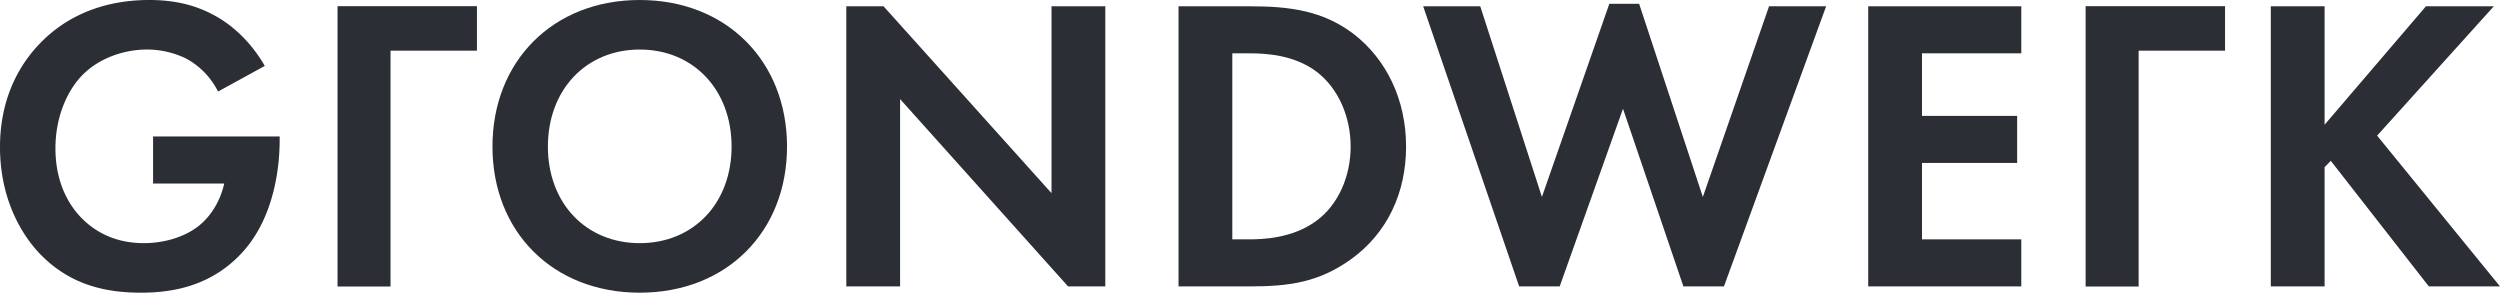
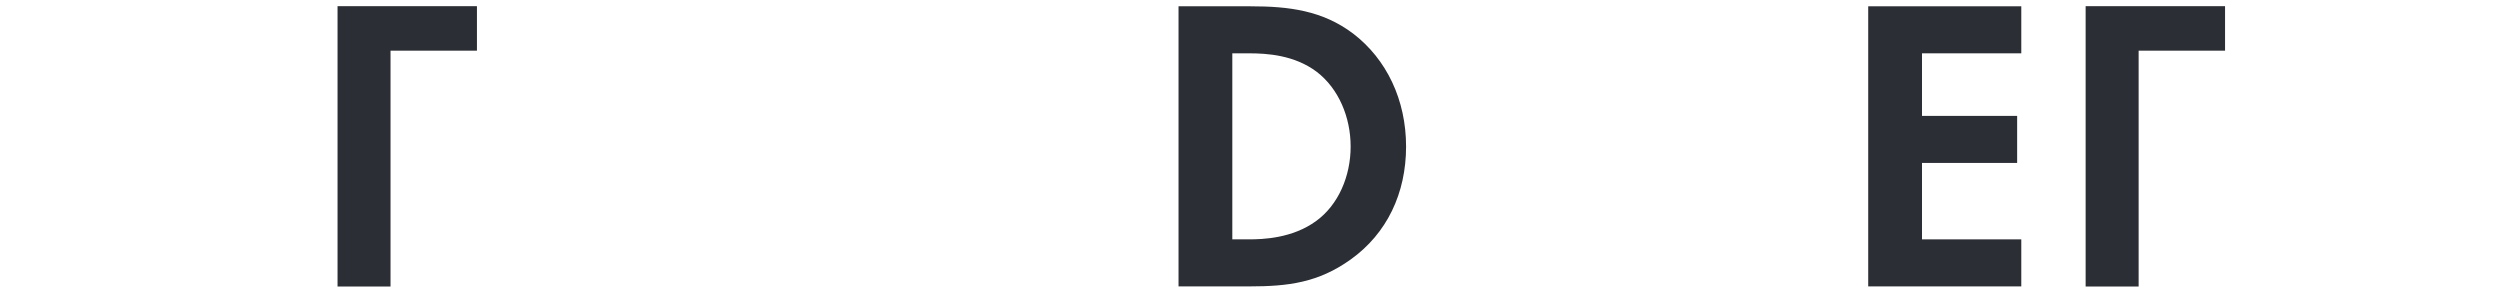
<svg xmlns="http://www.w3.org/2000/svg" width="1776" height="207.93" viewBox="0 0 1776 207.93">
  <defs>
    <clipPath id="clip-path">
      <path id="Path_4" data-name="Path 4" d="M0,186.108H1776V-21.822H0Z" transform="translate(0 21.822)" fill="rgba(0,0,0,0)" />
    </clipPath>
  </defs>
  <g id="Group_12" data-name="Group 12" transform="translate(0 21.822)">
    <g id="Group_1" data-name="Group 1" transform="translate(601.22 -17.348)">
-       <path id="Path_1" data-name="Path 1" d="M130.477,0V132.75L11.152,0H-15.3V198.983H22.91V65.927L142.235,198.983h26.451V0Z" transform="translate(15.299)" fill="#2b2e34" />
-     </g>
+       </g>
    <g id="Group_4" data-name="Group 4" transform="translate(0 -21.822)" clip-path="url(#clip-path)">
      <g id="Group_2" data-name="Group 2" transform="translate(-0.004 -0.003)">
-         <path id="Path_2" data-name="Path 2" d="M97.335,116.686h50.548c-3.23,14.321-10.872,24.46-18.514,30.434-10.872,8.347-25.565,11.93-38.5,11.93-20.867,0-34.674-8.356-43.5-17.008-8.223-8.052-19.39-23.859-19.39-50.415,0-22.373,8.518-41.468,19.686-52.5,12.053-11.939,29.691-17.609,45.26-17.609a63.532,63.532,0,0,1,27.633,6.27A53.971,53.971,0,0,1,143.482,51.35l33.207-18.2c-10.281-17.894-24.1-29.824-36.732-36.389-15-8.052-30.567-10.443-45.27-10.443-37.914,0-62.6,15.217-77.295,30.434-11.758,11.93-28.8,35.494-28.8,73.979,0,44.755,22.344,69.815,29.1,76.676,21.458,21.772,46.728,26.842,71.12,26.842S138.184,188.579,158.47,168c27.032-27.147,28.8-68.91,28.8-82.335V83.27H97.335Z" transform="translate(11.413 13.682)" fill="#2b2e34" />
-       </g>
+         </g>
      <g id="Group_3" data-name="Group 3" transform="translate(349.843 -0.004)">
-         <path id="Path_3" data-name="Path 3" d="M93.651,0C31.926,0-10.981,43.555-10.981,104.117S31.926,207.93,93.651,207.93s104.632-43.259,104.632-103.813S155.367,0,93.651,0m0,172.732c-38.209,0-65.251-28.338-65.251-68.614S55.442,35.2,93.651,35.2s65.241,28.643,65.241,68.919-27.032,68.614-65.241,68.614" transform="translate(10.981)" fill="#2b2e34" />
-       </g>
+         </g>
    </g>
    <g id="Group_5" data-name="Group 5" transform="translate(1613.174 -17.348)">
-       <path id="Path_5" data-name="Path 5" d="M98.649,0l-72,84.127V0H-11.567V198.983H26.652V114.256l4.4-4.469,69.653,89.2h50.548l-87.29-107.1L146.853,0Z" transform="translate(11.567)" fill="#2b2e34" />
-     </g>
+       </g>
    <g id="Group_6" data-name="Group 6" transform="translate(1327.179 -17.348)">
      <path id="Path_6" data-name="Path 6" d="M0,0V198.983H108.748V165.566H38.209V111.273H105.8V77.857H38.209V33.407h70.539V0Z" fill="#2b2e34" />
    </g>
    <g id="Group_8" data-name="Group 8" transform="translate(0 -21.822)" clip-path="url(#clip-path)">
      <g id="Group_7" data-name="Group 7" transform="translate(837.227 4.473)">
        <path id="Path_7" data-name="Path 7" d="M111.015,17.355C89.271.947,65.459-2.035,38.122-2.035H-13.017V196.948H37.541c27.328,0,48.786-2.687,71.711-19.1,25.86-18.495,39.381-47.137,39.381-80.249s-13.816-62.049-37.618-80.249M84.859,150.411c-17.046,12.53-38.209,13.121-47.909,13.121H25.192V31.372H36.95c12.93,0,32.33,1.2,48.2,13.13,15.57,11.93,24.1,32.225,24.1,53.1,0,21.182-8.814,41.468-24.393,52.807" transform="translate(13.017 2.035)" fill="#2b2e34" />
      </g>
    </g>
    <g id="Group_9" data-name="Group 9" transform="translate(1011.02 -19.141)">
-       <path id="Path_9" data-name="Path 9" d="M118.375,0l-47.9,137.229L26.673,1.791H-13.88L54.306,200.774h28.8L128.075,74.579l42.907,126.195H199.8L272.383,1.791H231.83L184.8,137.229,139.538,0Z" transform="translate(13.88)" fill="#2b2e34" />
-     </g>
+       </g>
    <g id="Group_10" data-name="Group 10" transform="translate(239.791 -17.434)">
      <path id="Path_10" data-name="Path 10" d="M0,0V199.154H37.637V31.606H99.029V0Z" fill="#2b2e34" />
    </g>
    <g id="Group_11" data-name="Group 11" transform="translate(1481.634 -17.434)">
      <path id="Path_11" data-name="Path 11" d="M0,0V199.154H37.647V31.606H99.039V0Z" fill="#2b2e34" />
    </g>
  </g>
</svg>